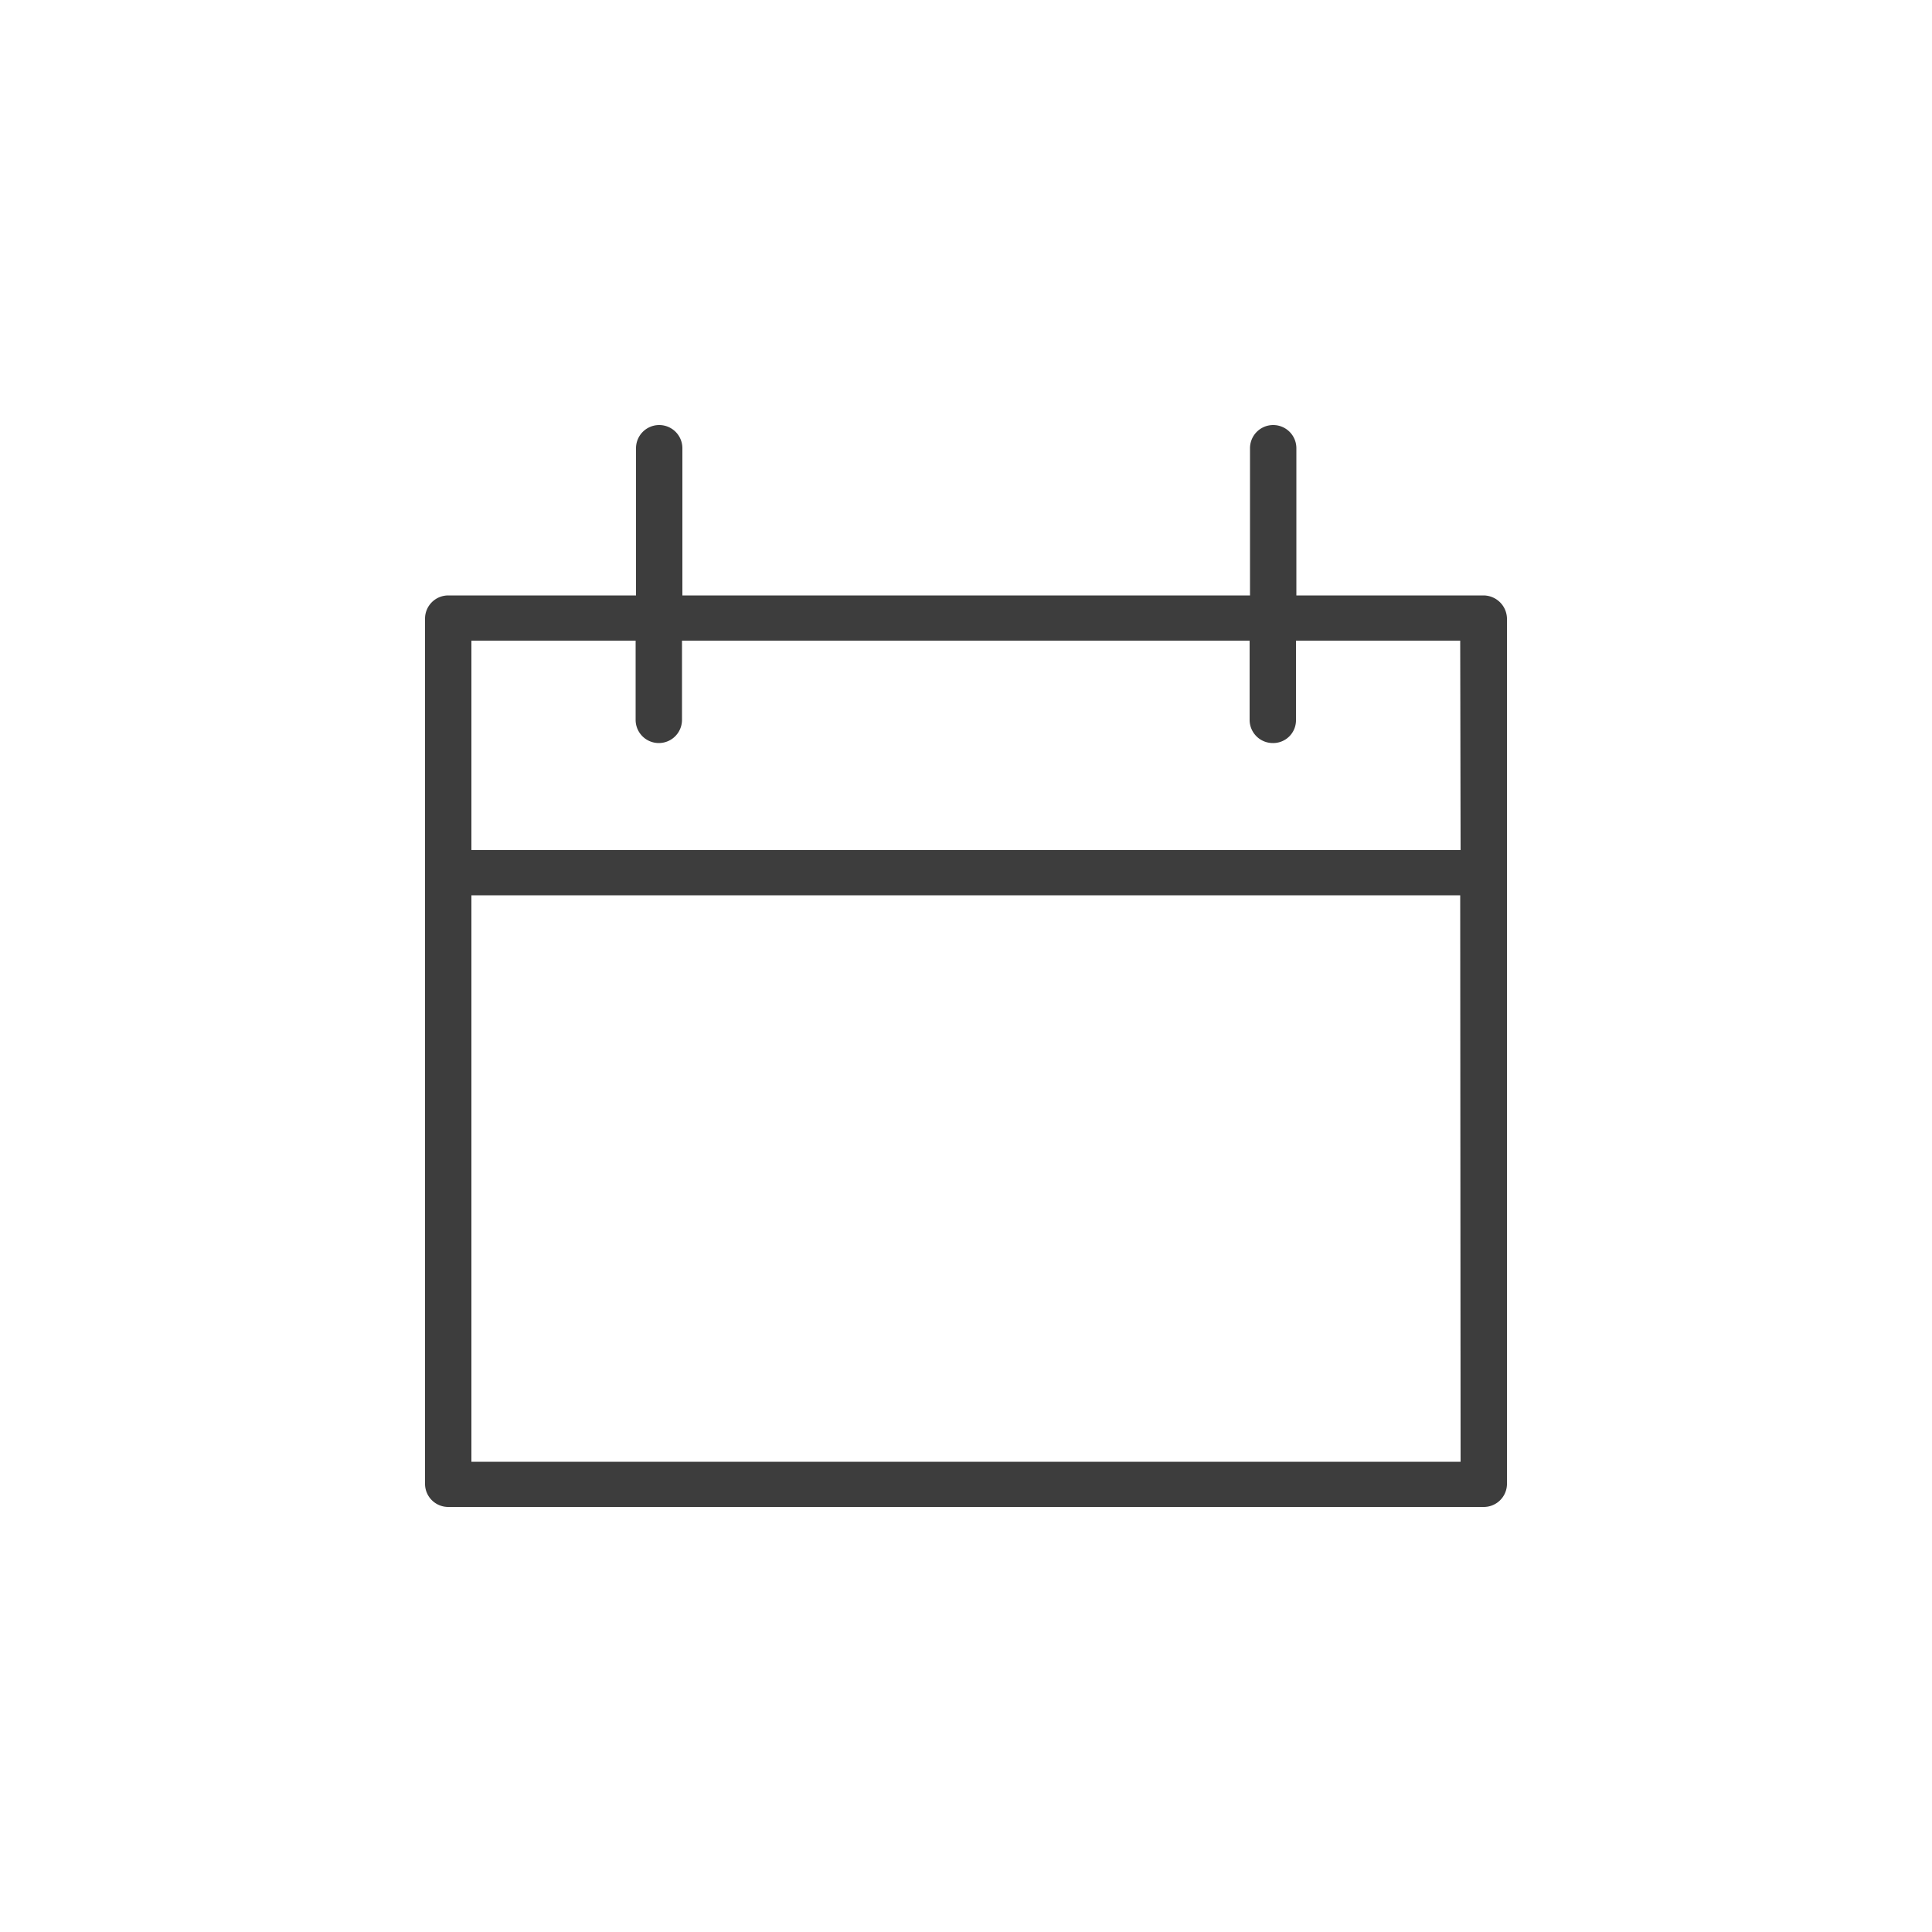
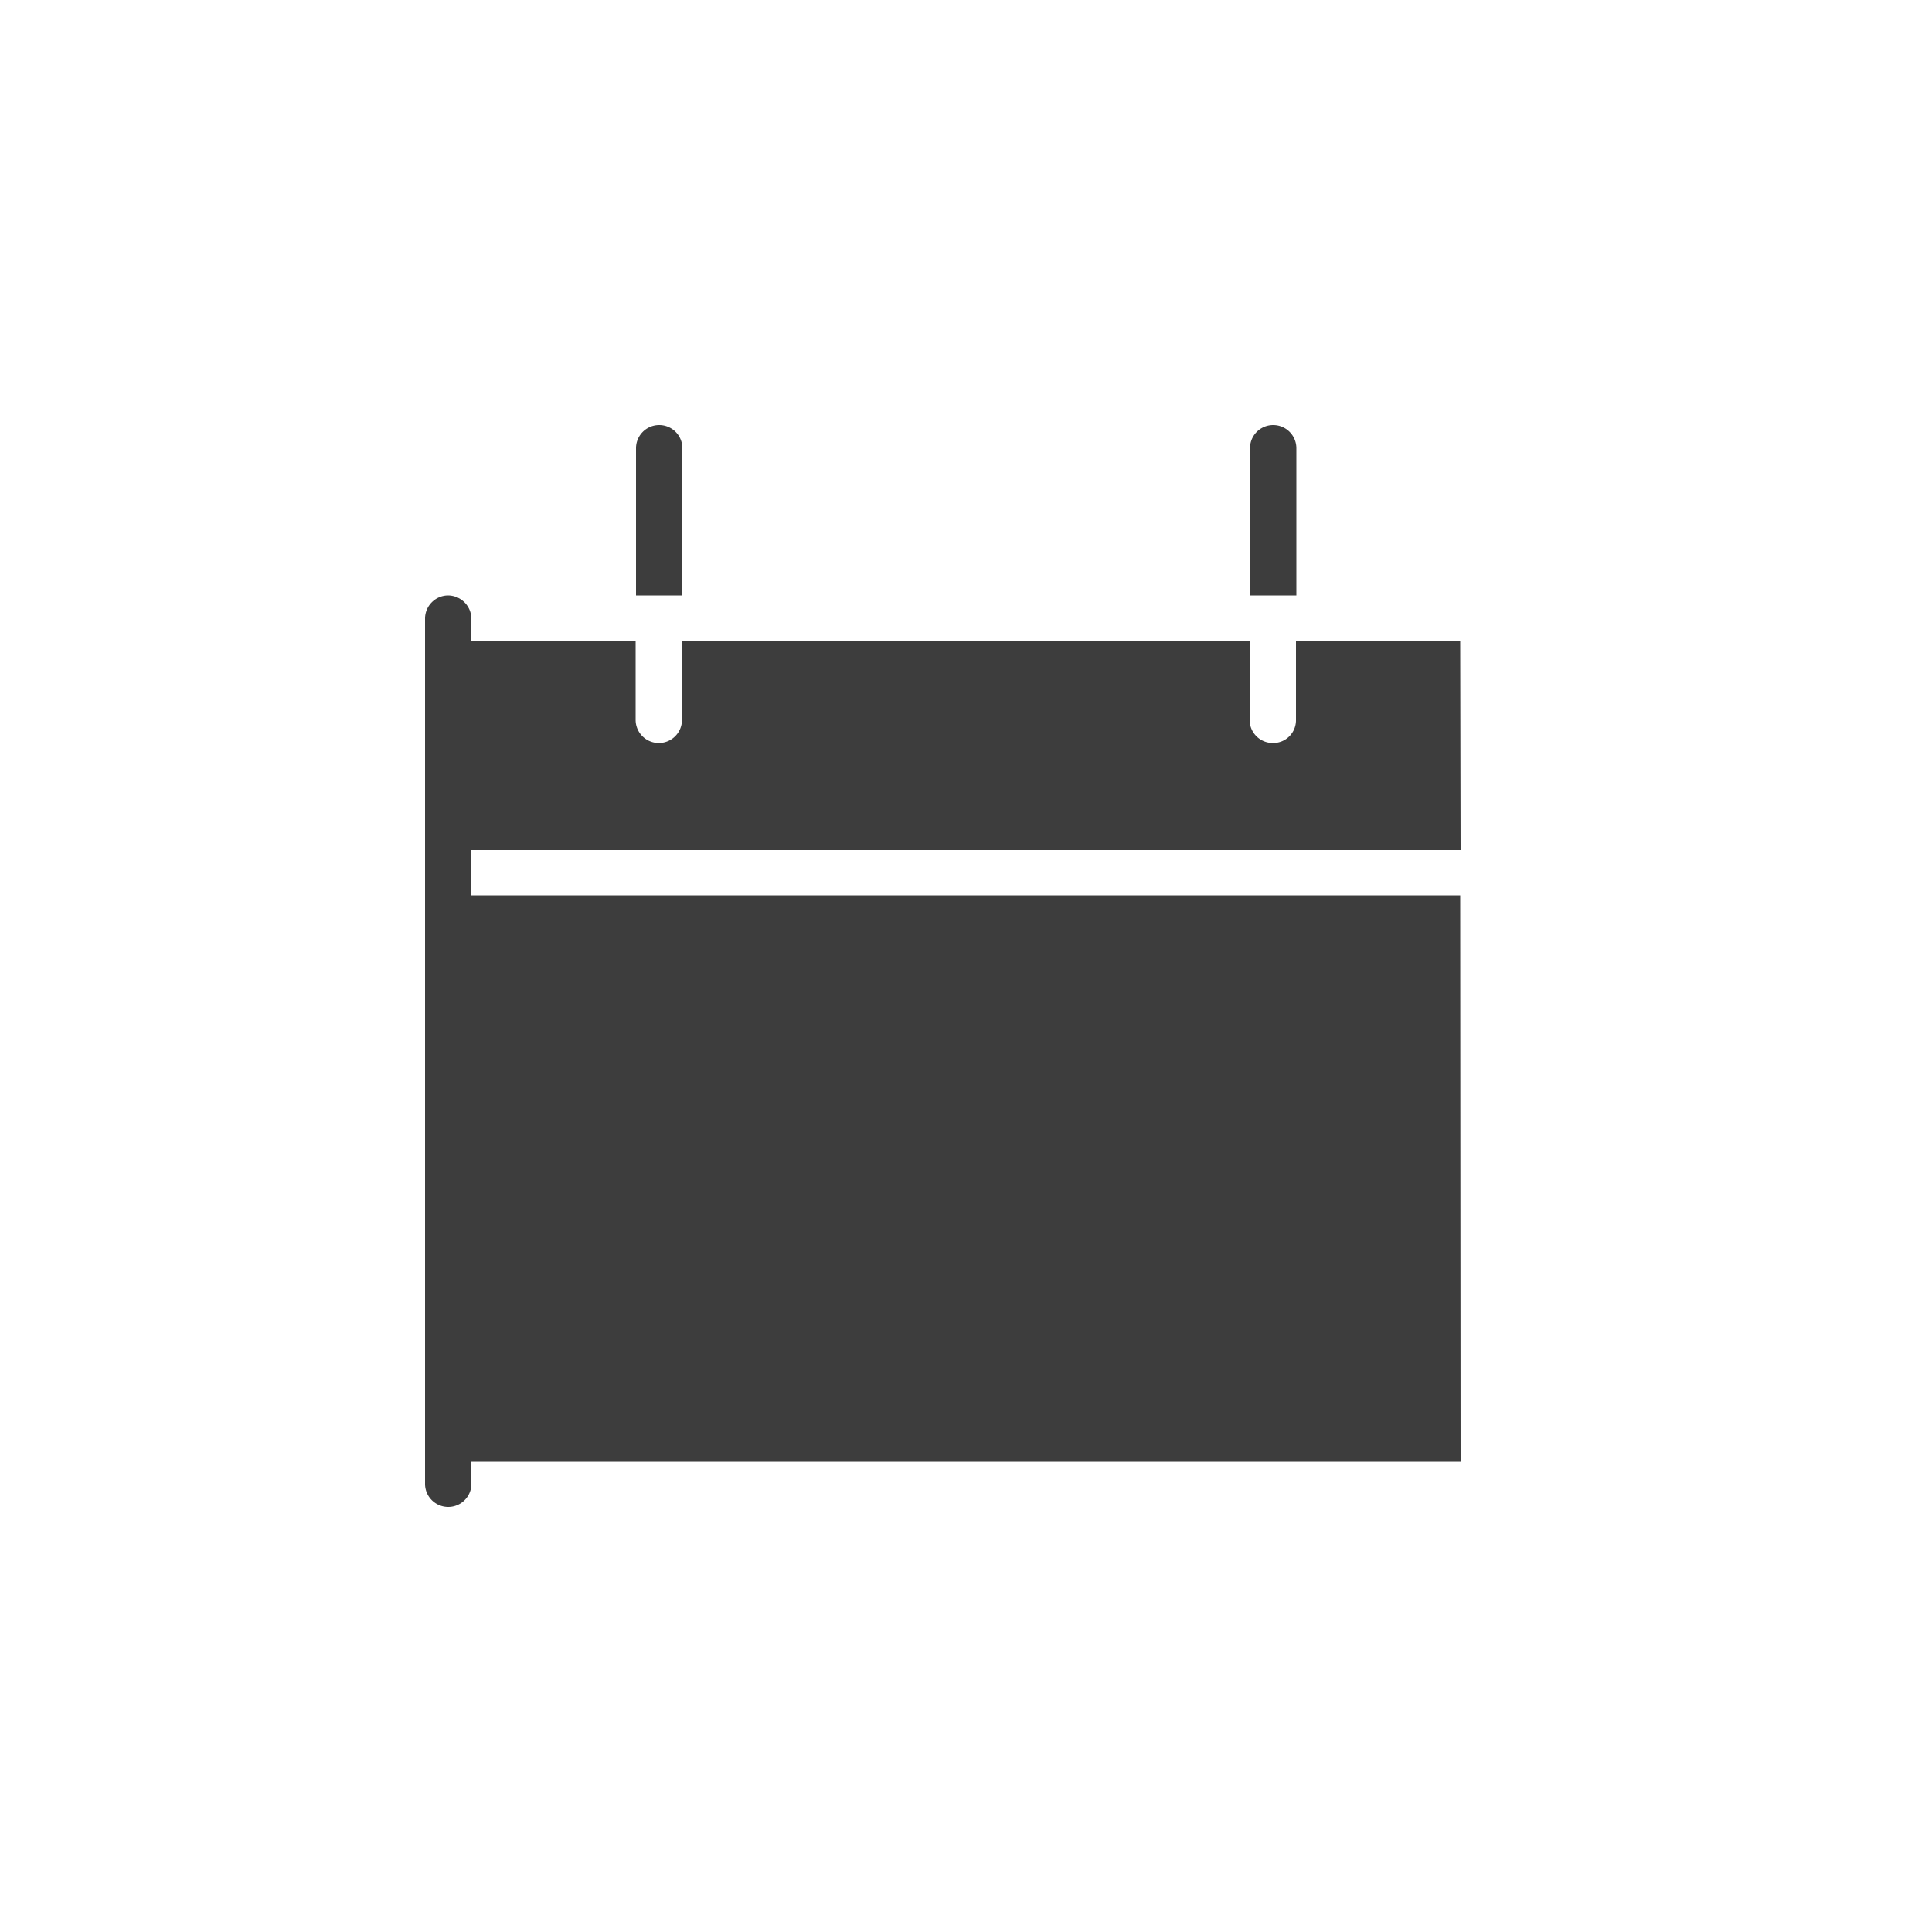
<svg xmlns="http://www.w3.org/2000/svg" width="50" height="50" viewBox="0 0 50 50">
-   <path d="M38.4 15.41h-4.85V11.6a.6.6 0 10-1.2 0v3.81H17.66V11.6a.6.6 0 00-1.2 0v3.81H11.6a.6.6 0 00-.6.59v22.42a.6.6 0 00.6.58h26.8a.6.6 0 00.6-.58V16a.61.61 0 00-.6-.59zm-.6 22.42H12.2V23.17h25.59zm0-15.83H12.2v-5.42h4.25v2.05a.6.6 0 001.2 0v-2.05h14.69v2.05a.6.6 0 00.6.6.59.59 0 00.6-.6v-2.05h4.25z" fill="#3d3d3d" />
+   <path d="M38.4 15.41h-4.85V11.6a.6.6 0 10-1.2 0v3.81H17.66V11.6a.6.6 0 00-1.2 0v3.81H11.6a.6.6 0 00-.6.59v22.42a.6.6 0 00.6.58a.6.6 0 00.6-.58V16a.61.61 0 00-.6-.59zm-.6 22.42H12.2V23.17h25.59zm0-15.83H12.2v-5.42h4.25v2.05a.6.6 0 001.2 0v-2.05h14.69v2.05a.6.6 0 00.6.6.59.59 0 00.6-.6v-2.05h4.25z" fill="#3d3d3d" />
</svg>